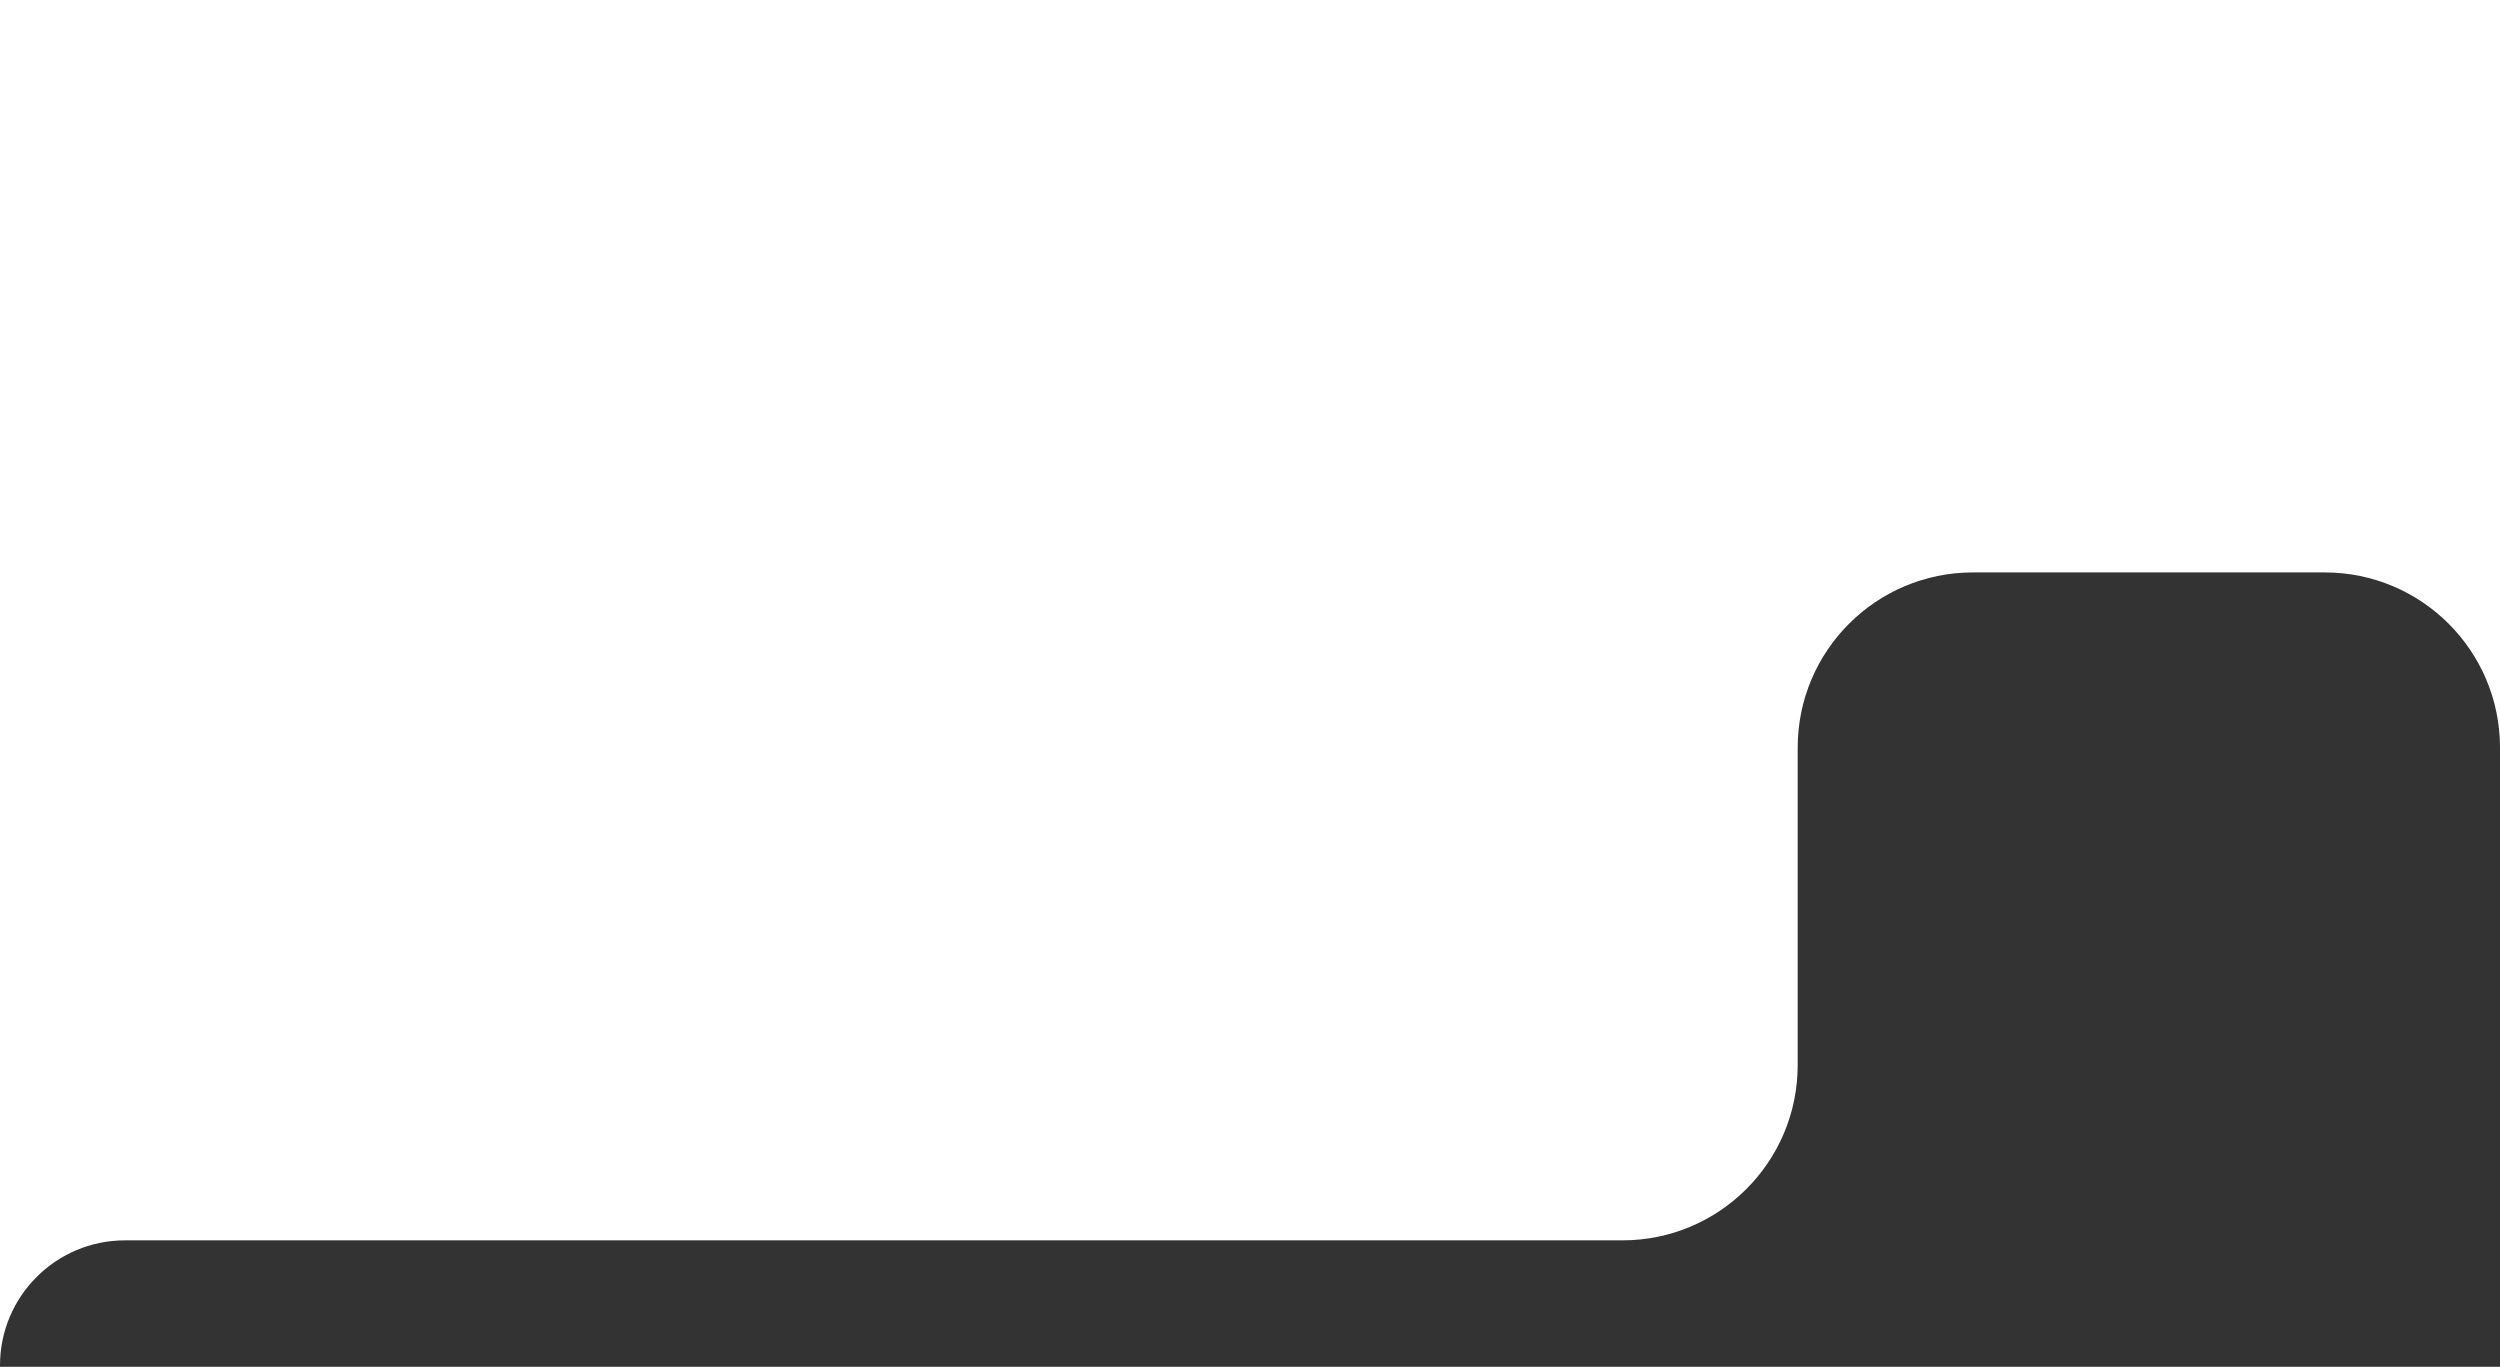
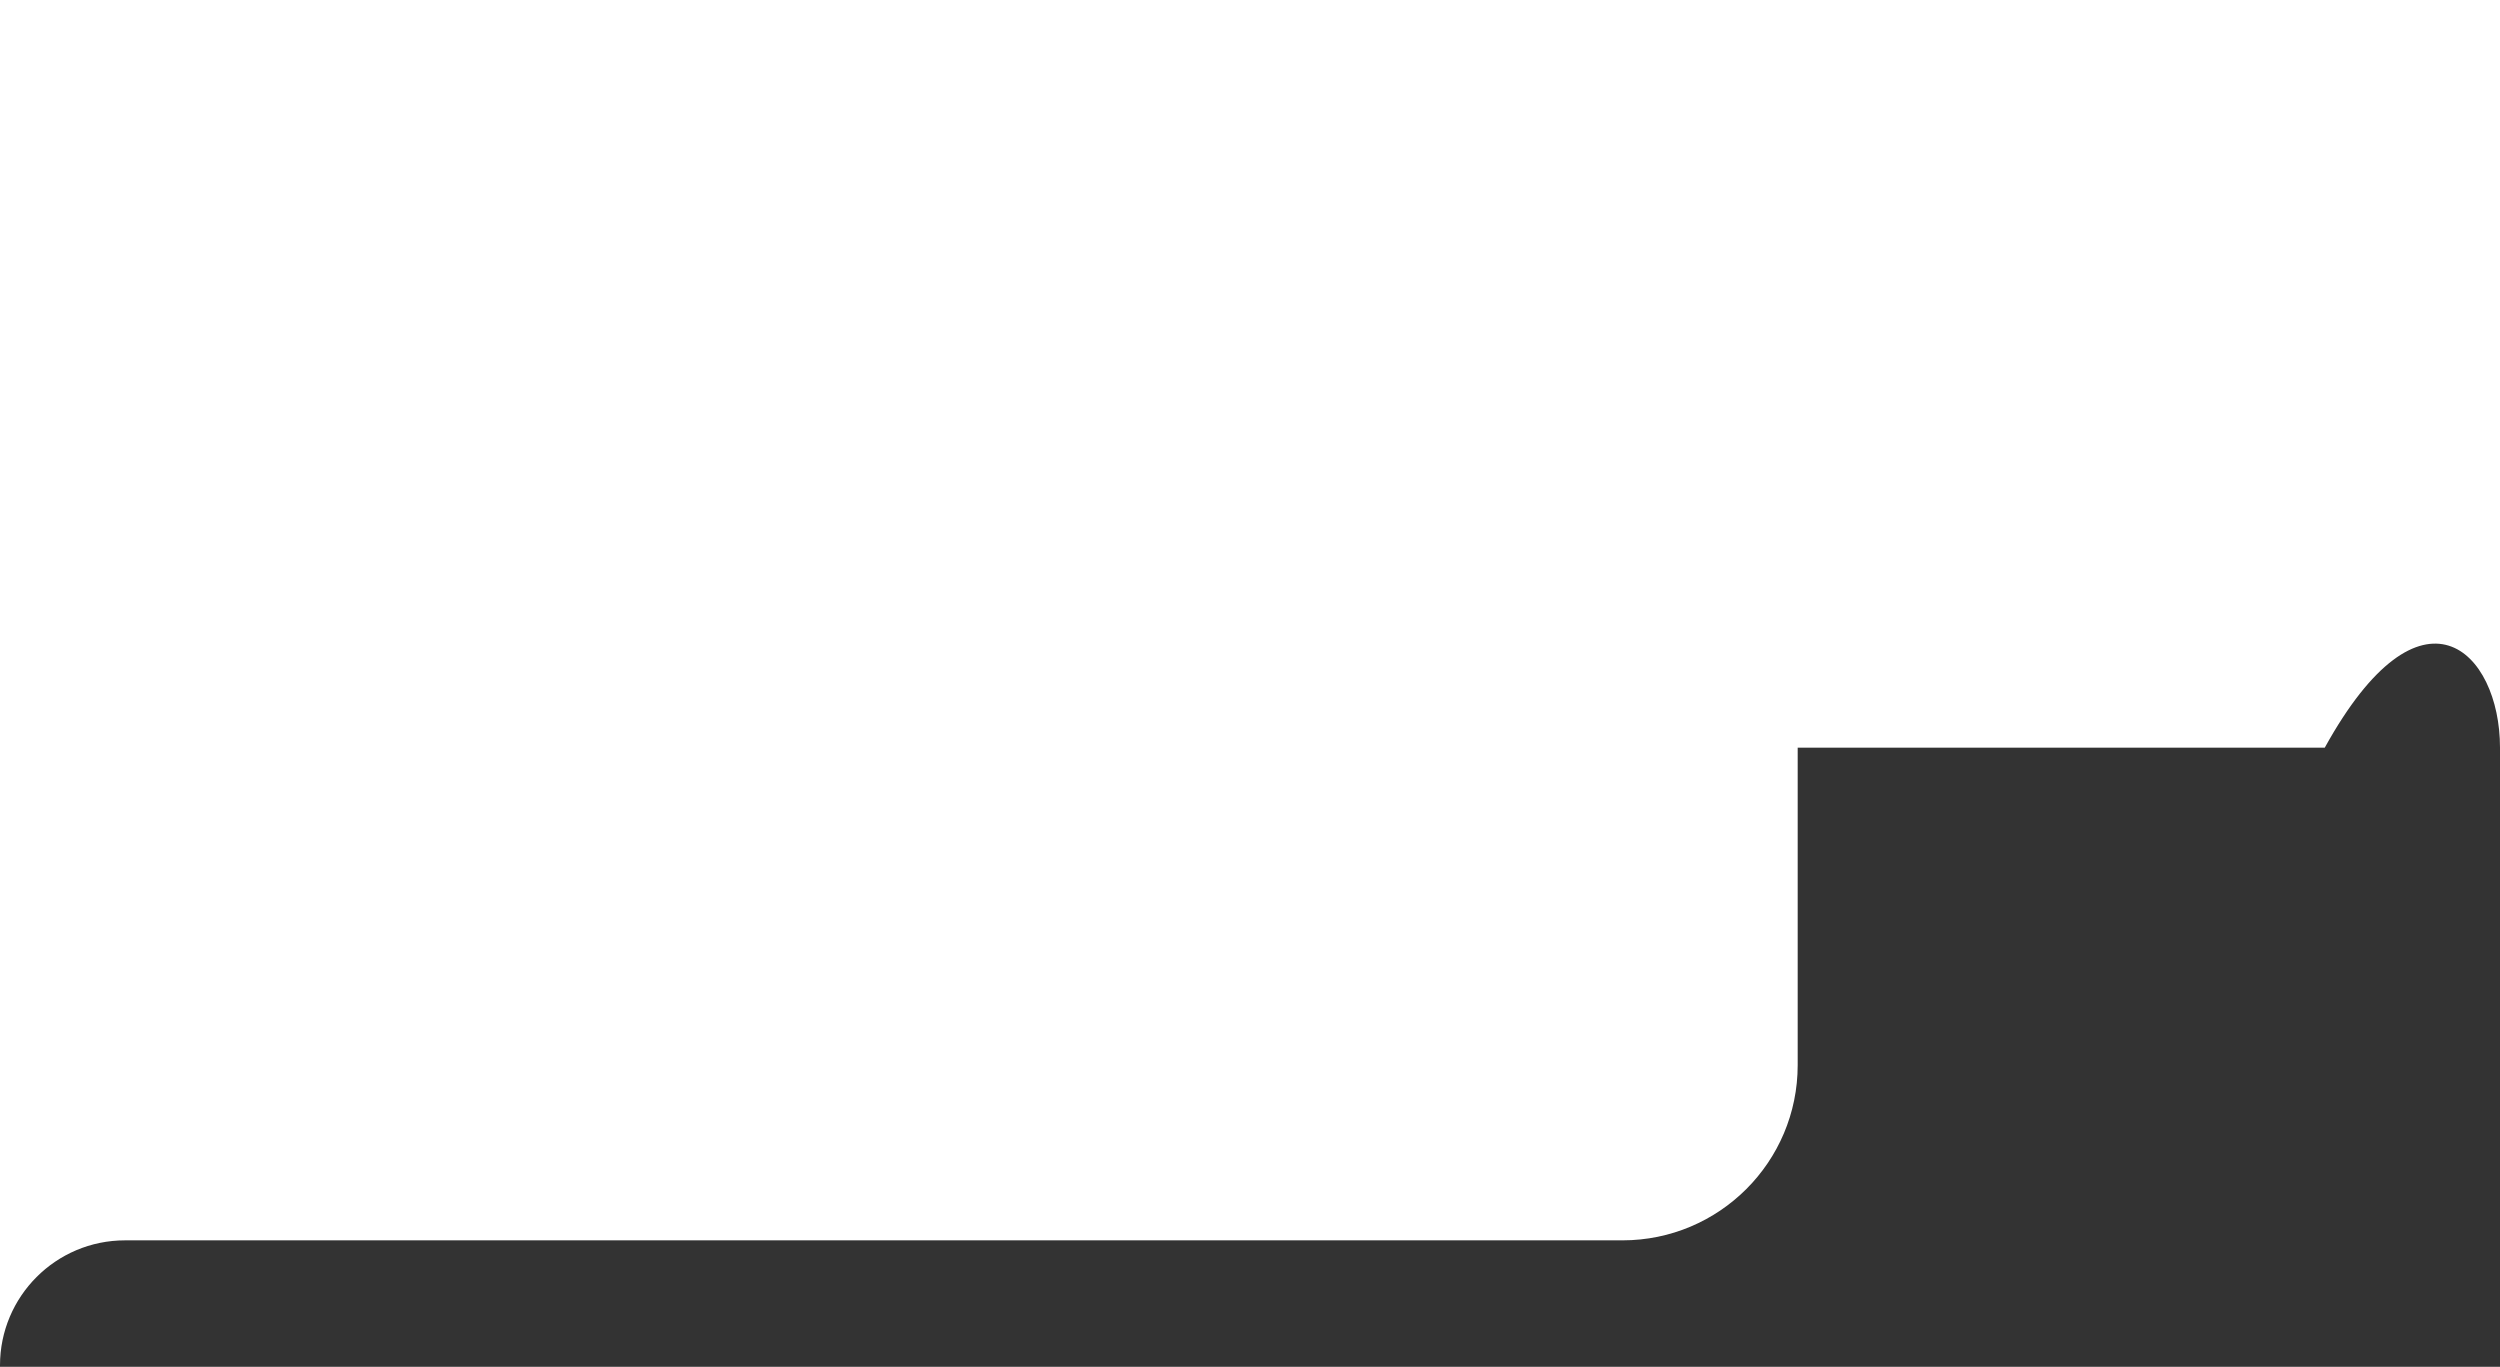
<svg xmlns="http://www.w3.org/2000/svg" width="428" height="234" viewBox="0 0 428 234" fill="none">
  <rect x="0" y="0" width="428" height="234" fill="#333333" stroke="none" />
-   <path fill-rule="evenodd" clip-rule="evenodd" d="M428 0H0V233.756C0 221.933 9.585 212.348 21.409 212.348H277.764C294.332 212.348 307.764 198.916 307.764 182.348V128C307.764 111.431 321.195 98 337.764 98H398C414.569 98 428 111.431 428 128V0Z" fill="white" />
+   <path fill-rule="evenodd" clip-rule="evenodd" d="M428 0H0V233.756C0 221.933 9.585 212.348 21.409 212.348H277.764C294.332 212.348 307.764 198.916 307.764 182.348V128H398C414.569 98 428 111.431 428 128V0Z" fill="white" />
</svg>